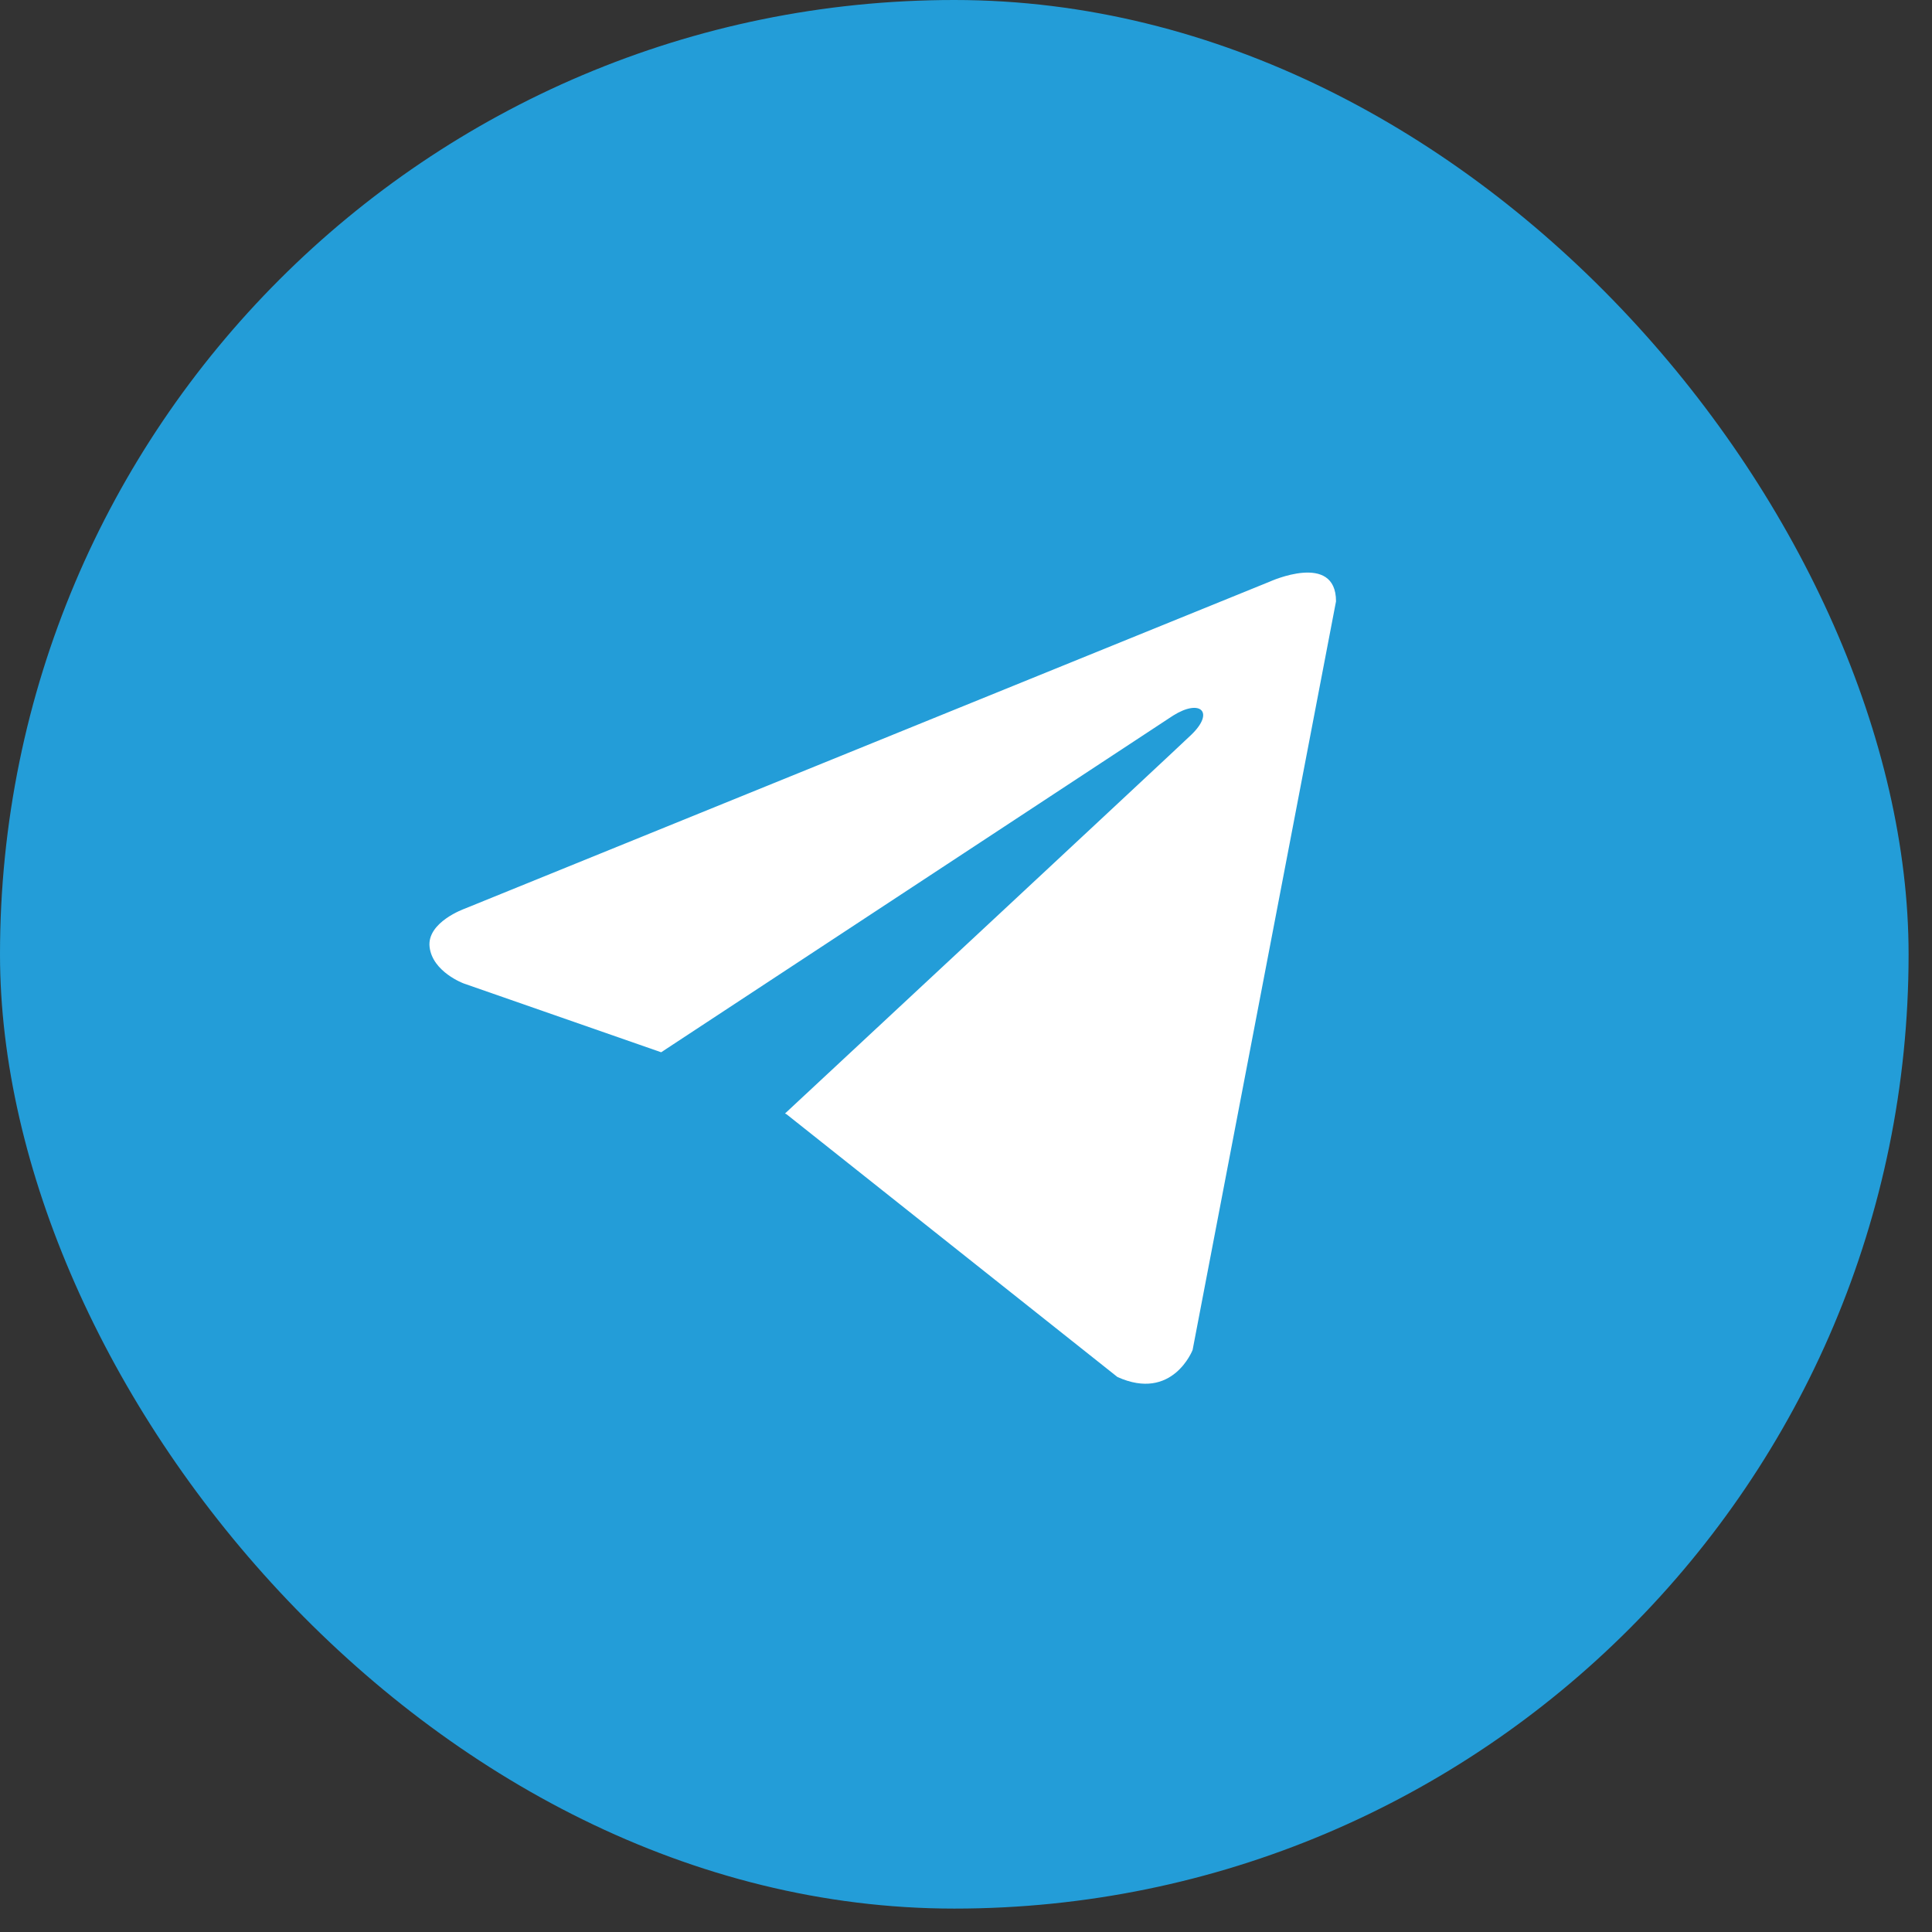
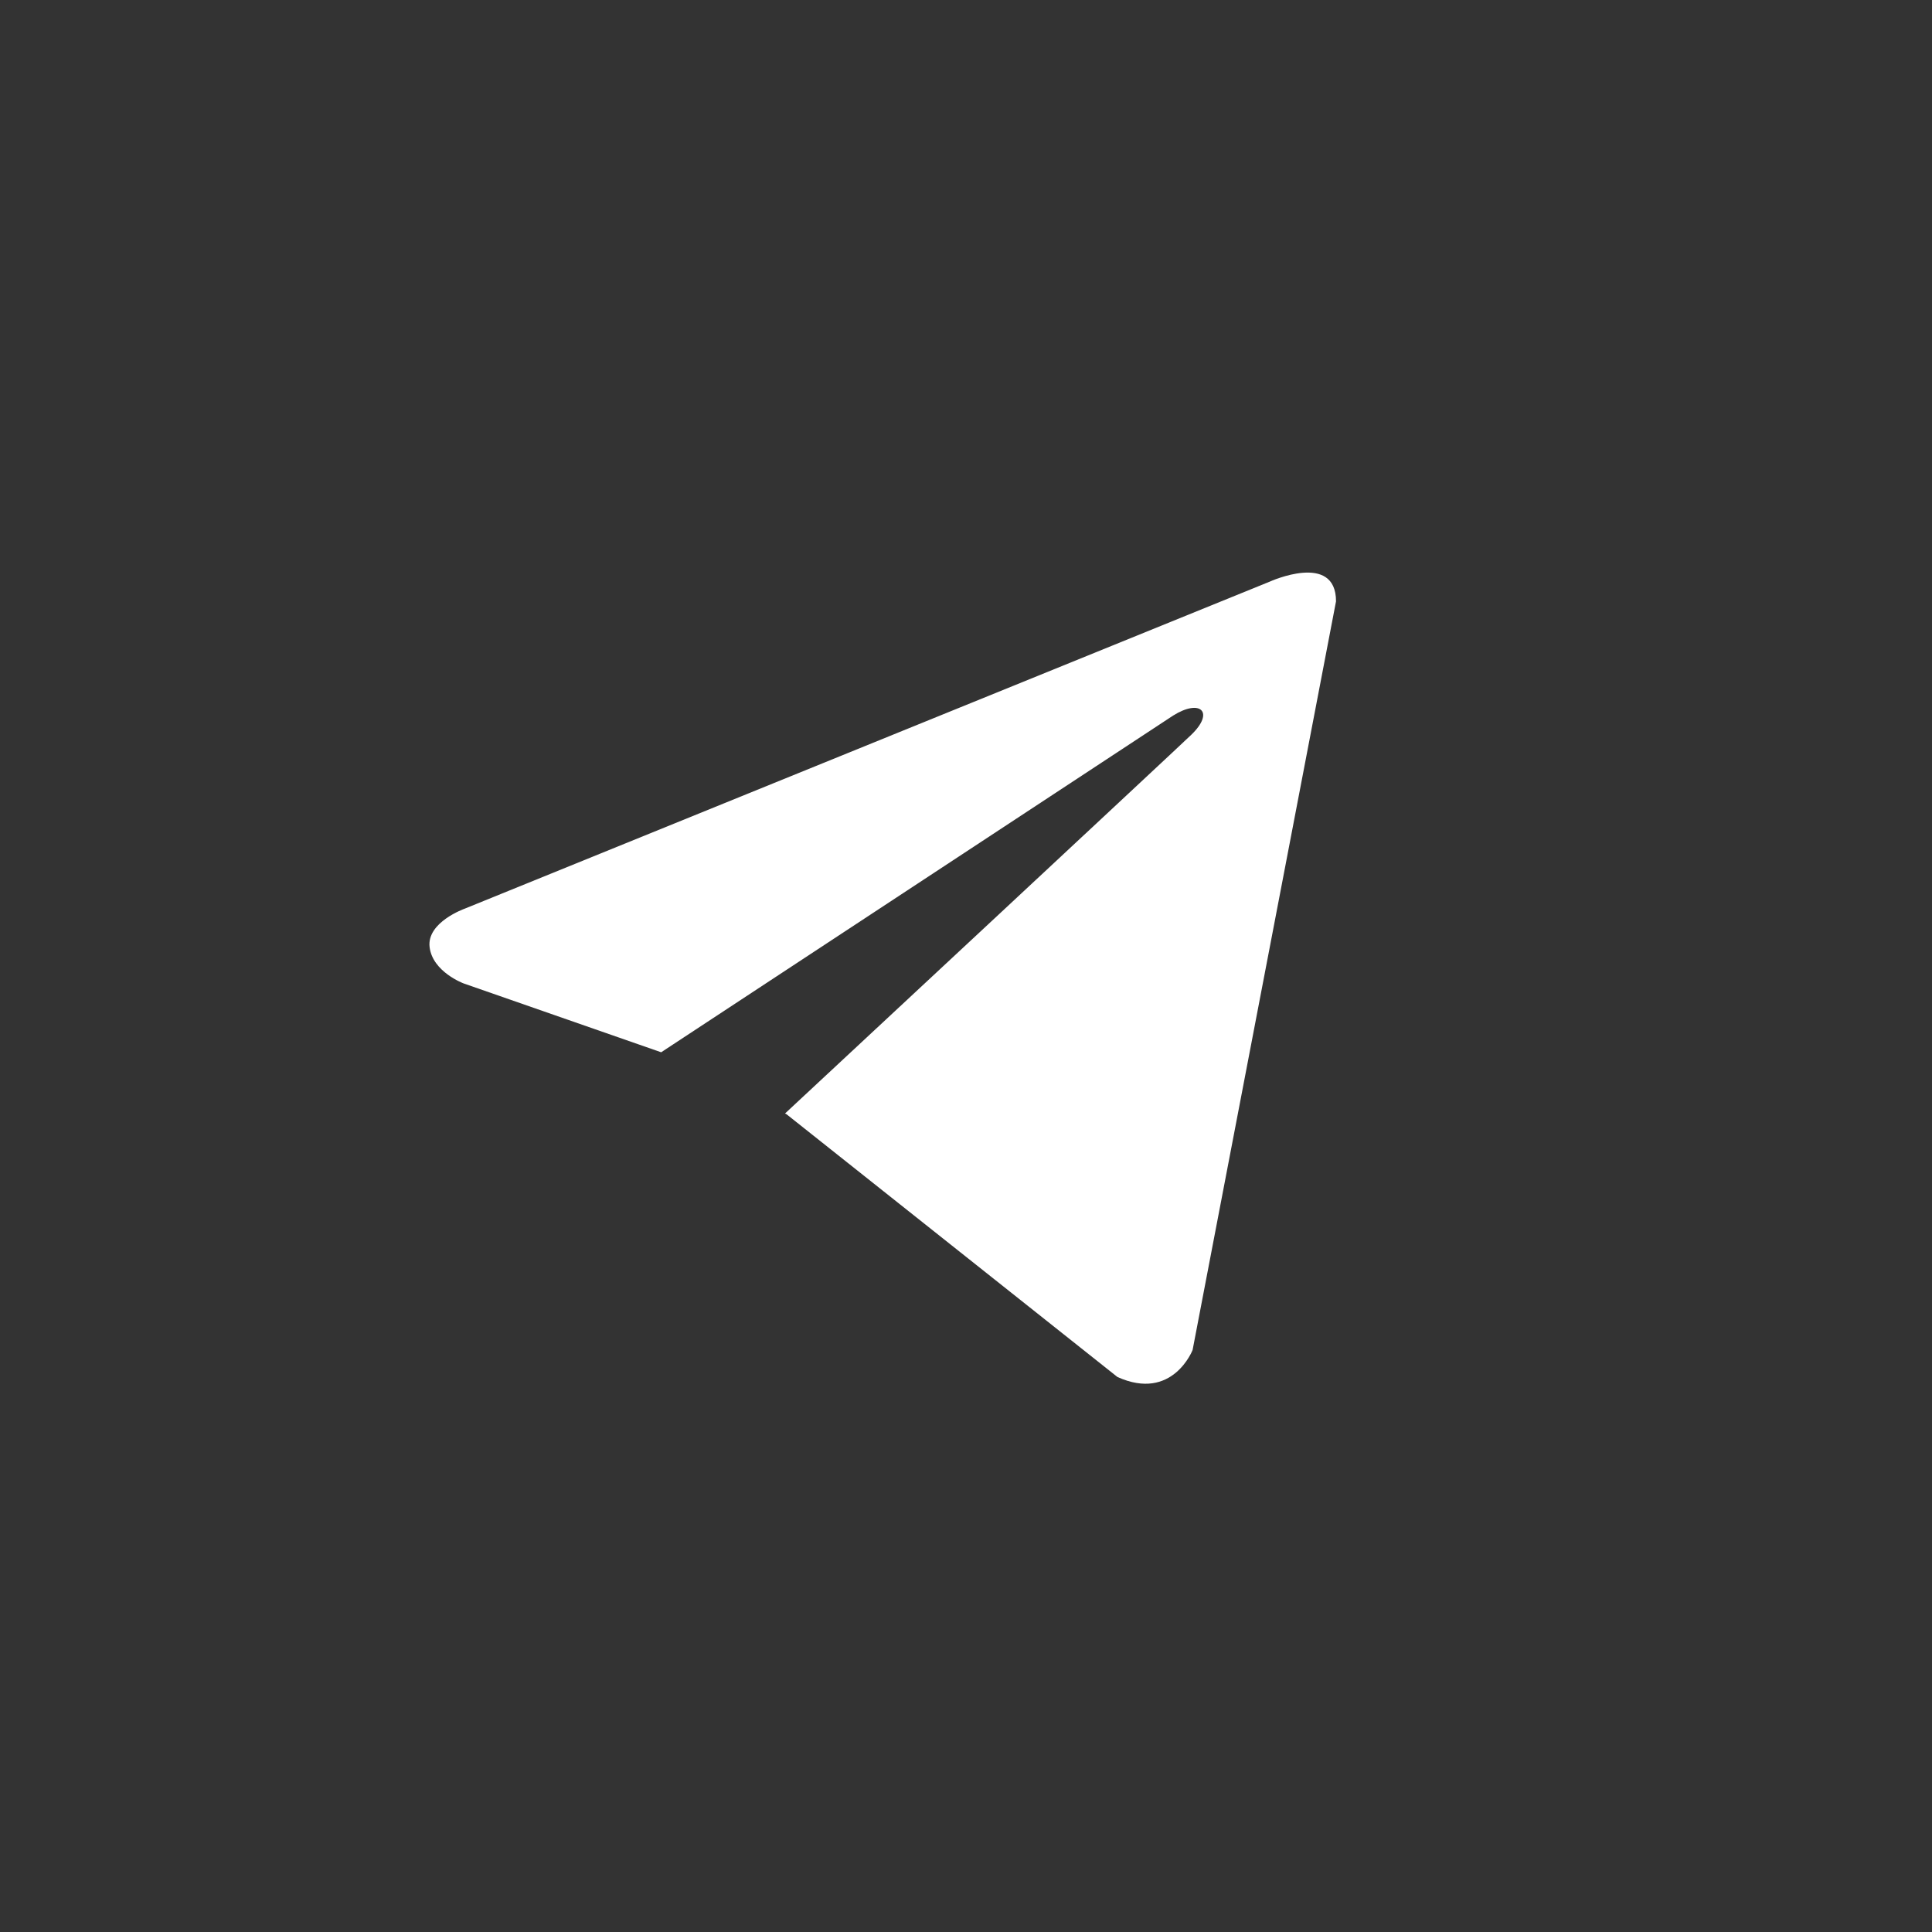
<svg xmlns="http://www.w3.org/2000/svg" width="69" height="69" viewBox="0 0 69 69" fill="none">
  <rect x="0" y="0" width="69" height="69" fill="#333333" stroke="none" />
-   <rect width="68.164" height="68.164" rx="34.082" fill="#239DD8" />
  <path d="M47.715 21.476L42.593 48.213C42.593 48.213 41.877 50.067 39.908 49.178L28.091 39.795L28.037 39.767C29.633 38.283 42.01 26.759 42.551 26.237C43.389 25.427 42.869 24.946 41.896 25.557L23.613 37.581L16.56 35.123C16.56 35.123 15.45 34.714 15.343 33.825C15.235 32.934 16.596 32.453 16.596 32.453L45.352 20.771C45.352 20.771 47.715 19.696 47.715 21.476V21.476Z" fill="white" />
</svg>